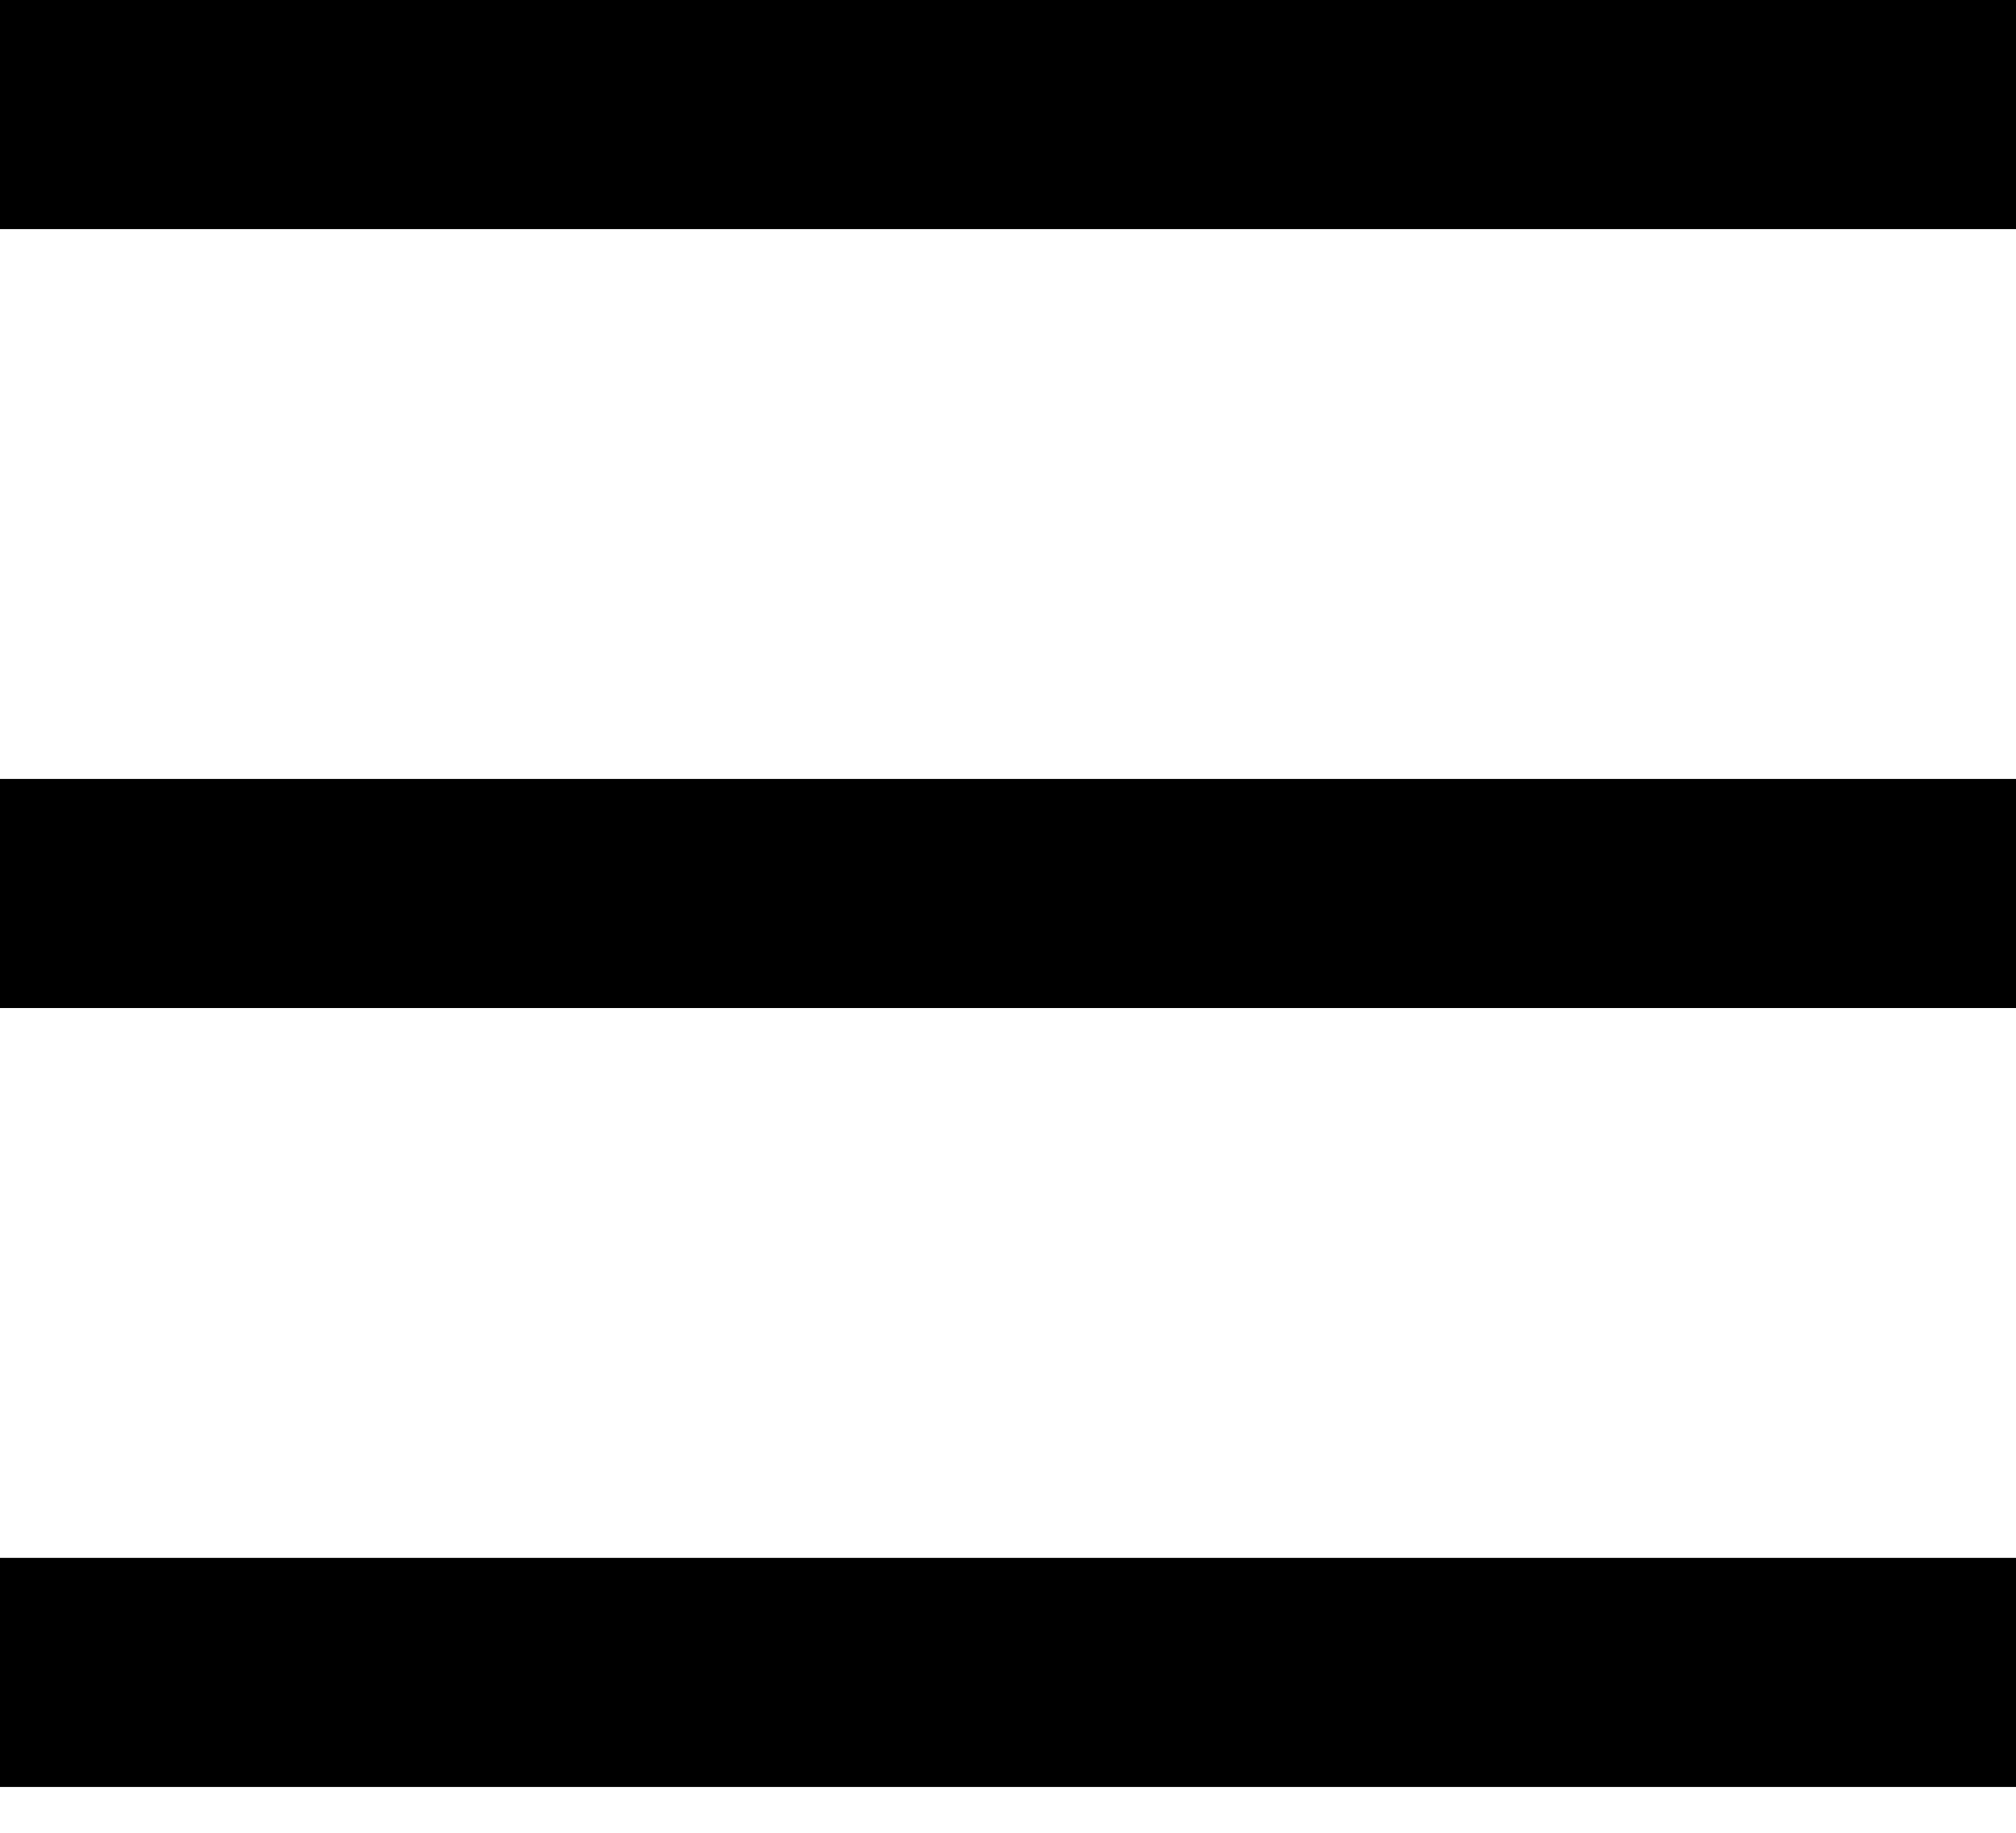
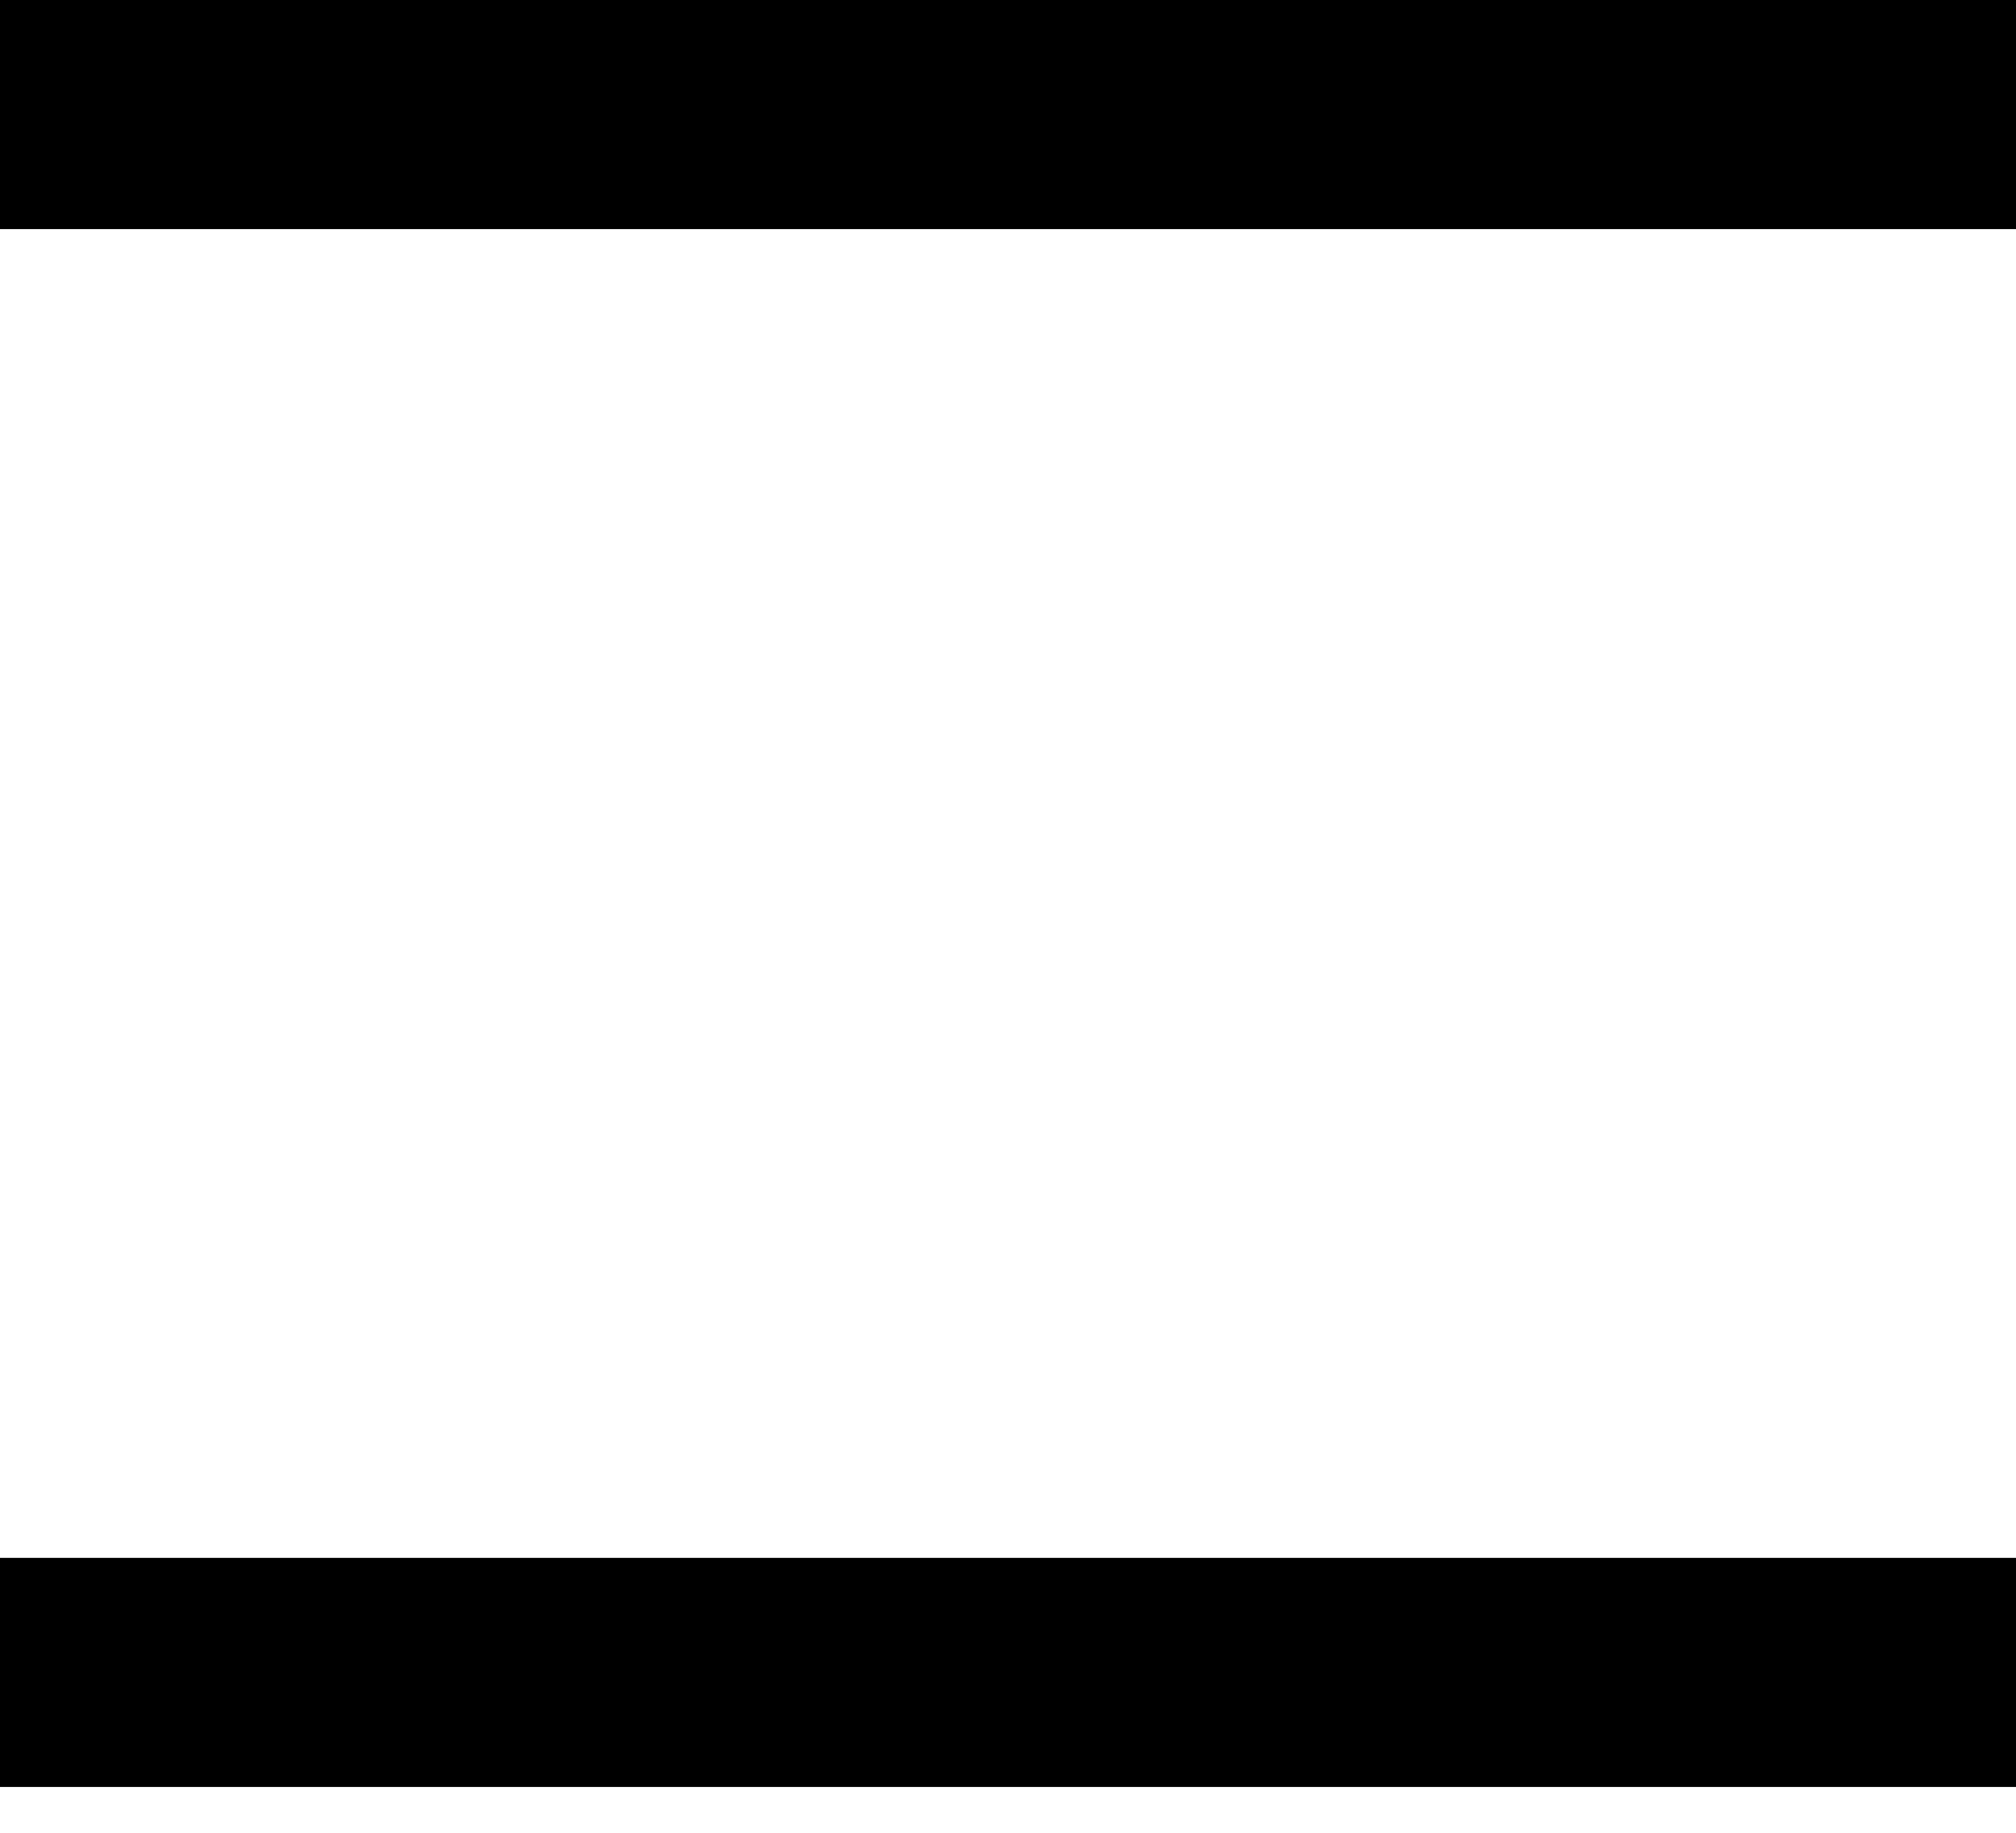
<svg xmlns="http://www.w3.org/2000/svg" width="22" height="20" viewBox="0 0 22 20" fill="none">
  <rect width="22" height="2.5" fill="black" />
-   <rect y="8.5" width="22" height="2.5" fill="black" />
  <rect y="17" width="22" height="2.5" fill="black" />
</svg>